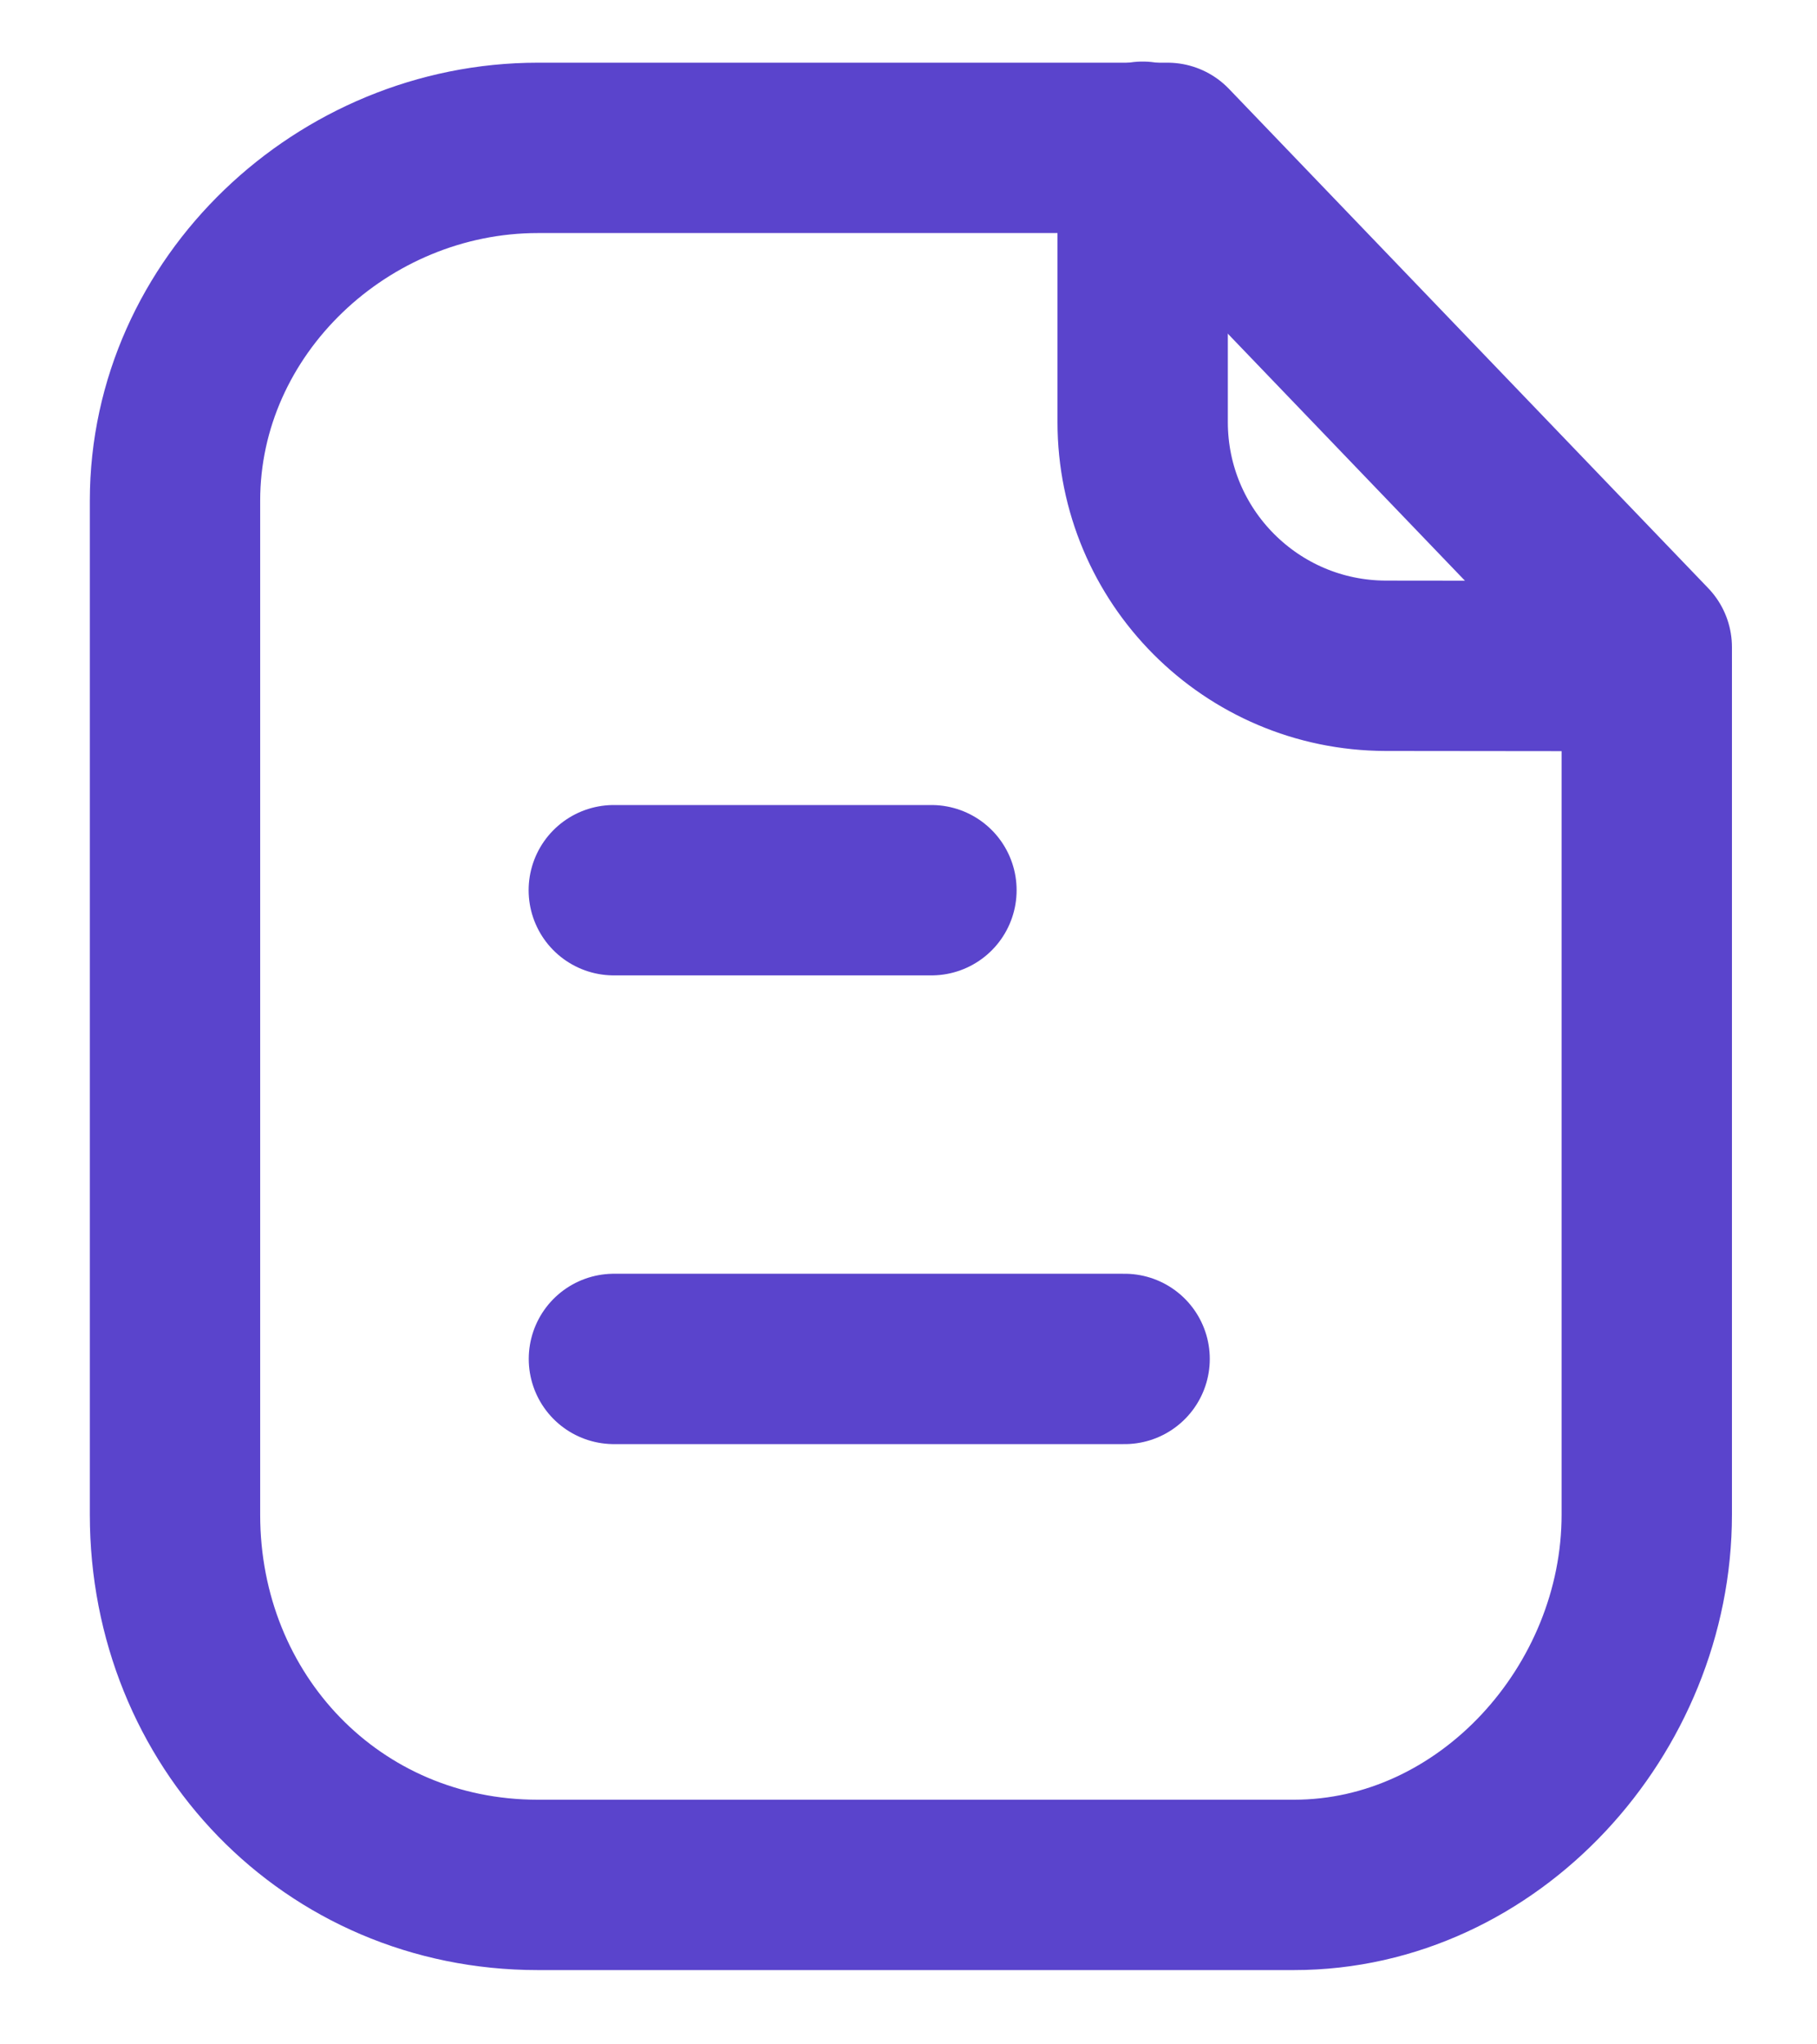
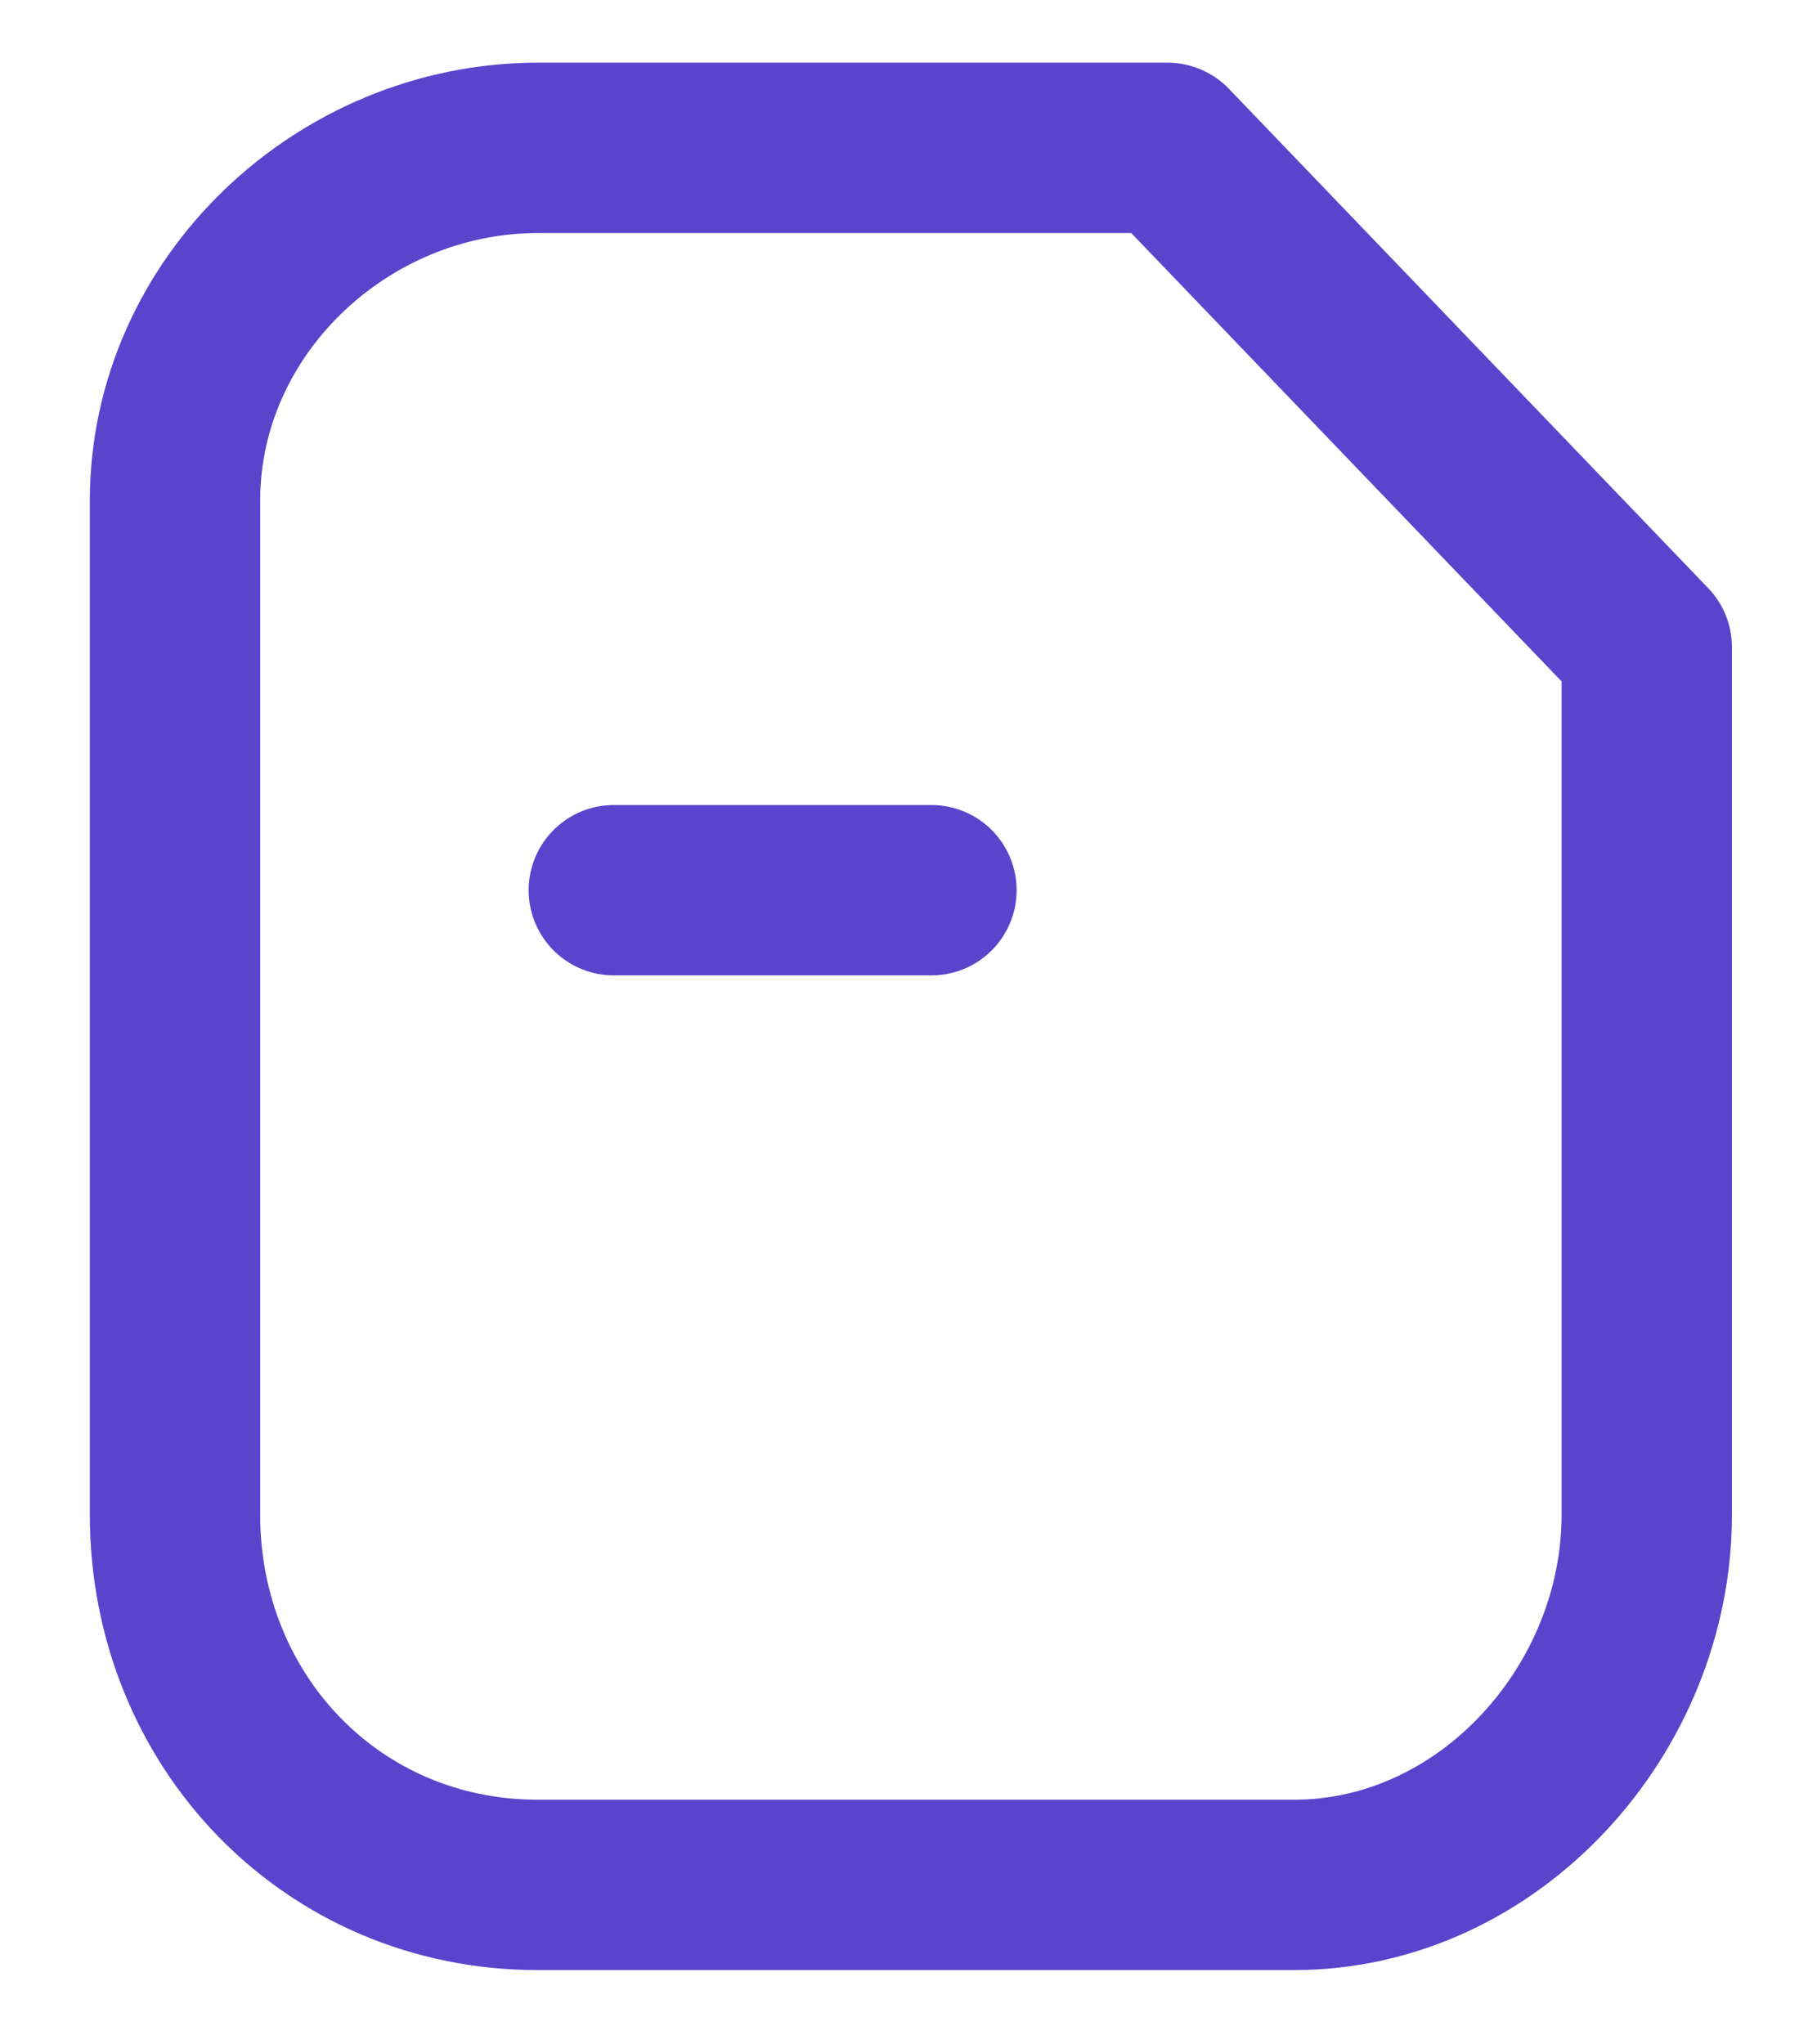
<svg xmlns="http://www.w3.org/2000/svg" width="16" height="18" viewBox="0 0 16 18" fill="none">
  <path fill-rule="evenodd" clip-rule="evenodd" d="M10.281 1.302H4.736C3.021 1.302 1.541 2.692 1.541 4.409V13.336C1.541 15.15 2.924 16.596 4.736 16.596H11.394C13.111 16.596 14.501 15.054 14.501 13.336V5.698L10.281 1.302Z" stroke="#5A44CC" stroke-width="1.5" stroke-linecap="round" stroke-linejoin="round" />
-   <path d="M10.062 1.292V3.716C10.062 4.899 11.019 5.859 12.202 5.862C13.299 5.864 14.422 5.865 14.498 5.86" stroke="#5A44CC" stroke-width="1.5" stroke-linecap="round" stroke-linejoin="round" />
-   <path d="M9.903 11.965H5.406" stroke="#5A44CC" stroke-width="1.5" stroke-linecap="round" stroke-linejoin="round" />
  <path d="M8.202 7.838H5.405" stroke="#5A44CC" stroke-width="1.5" stroke-linecap="round" stroke-linejoin="round" />
</svg>